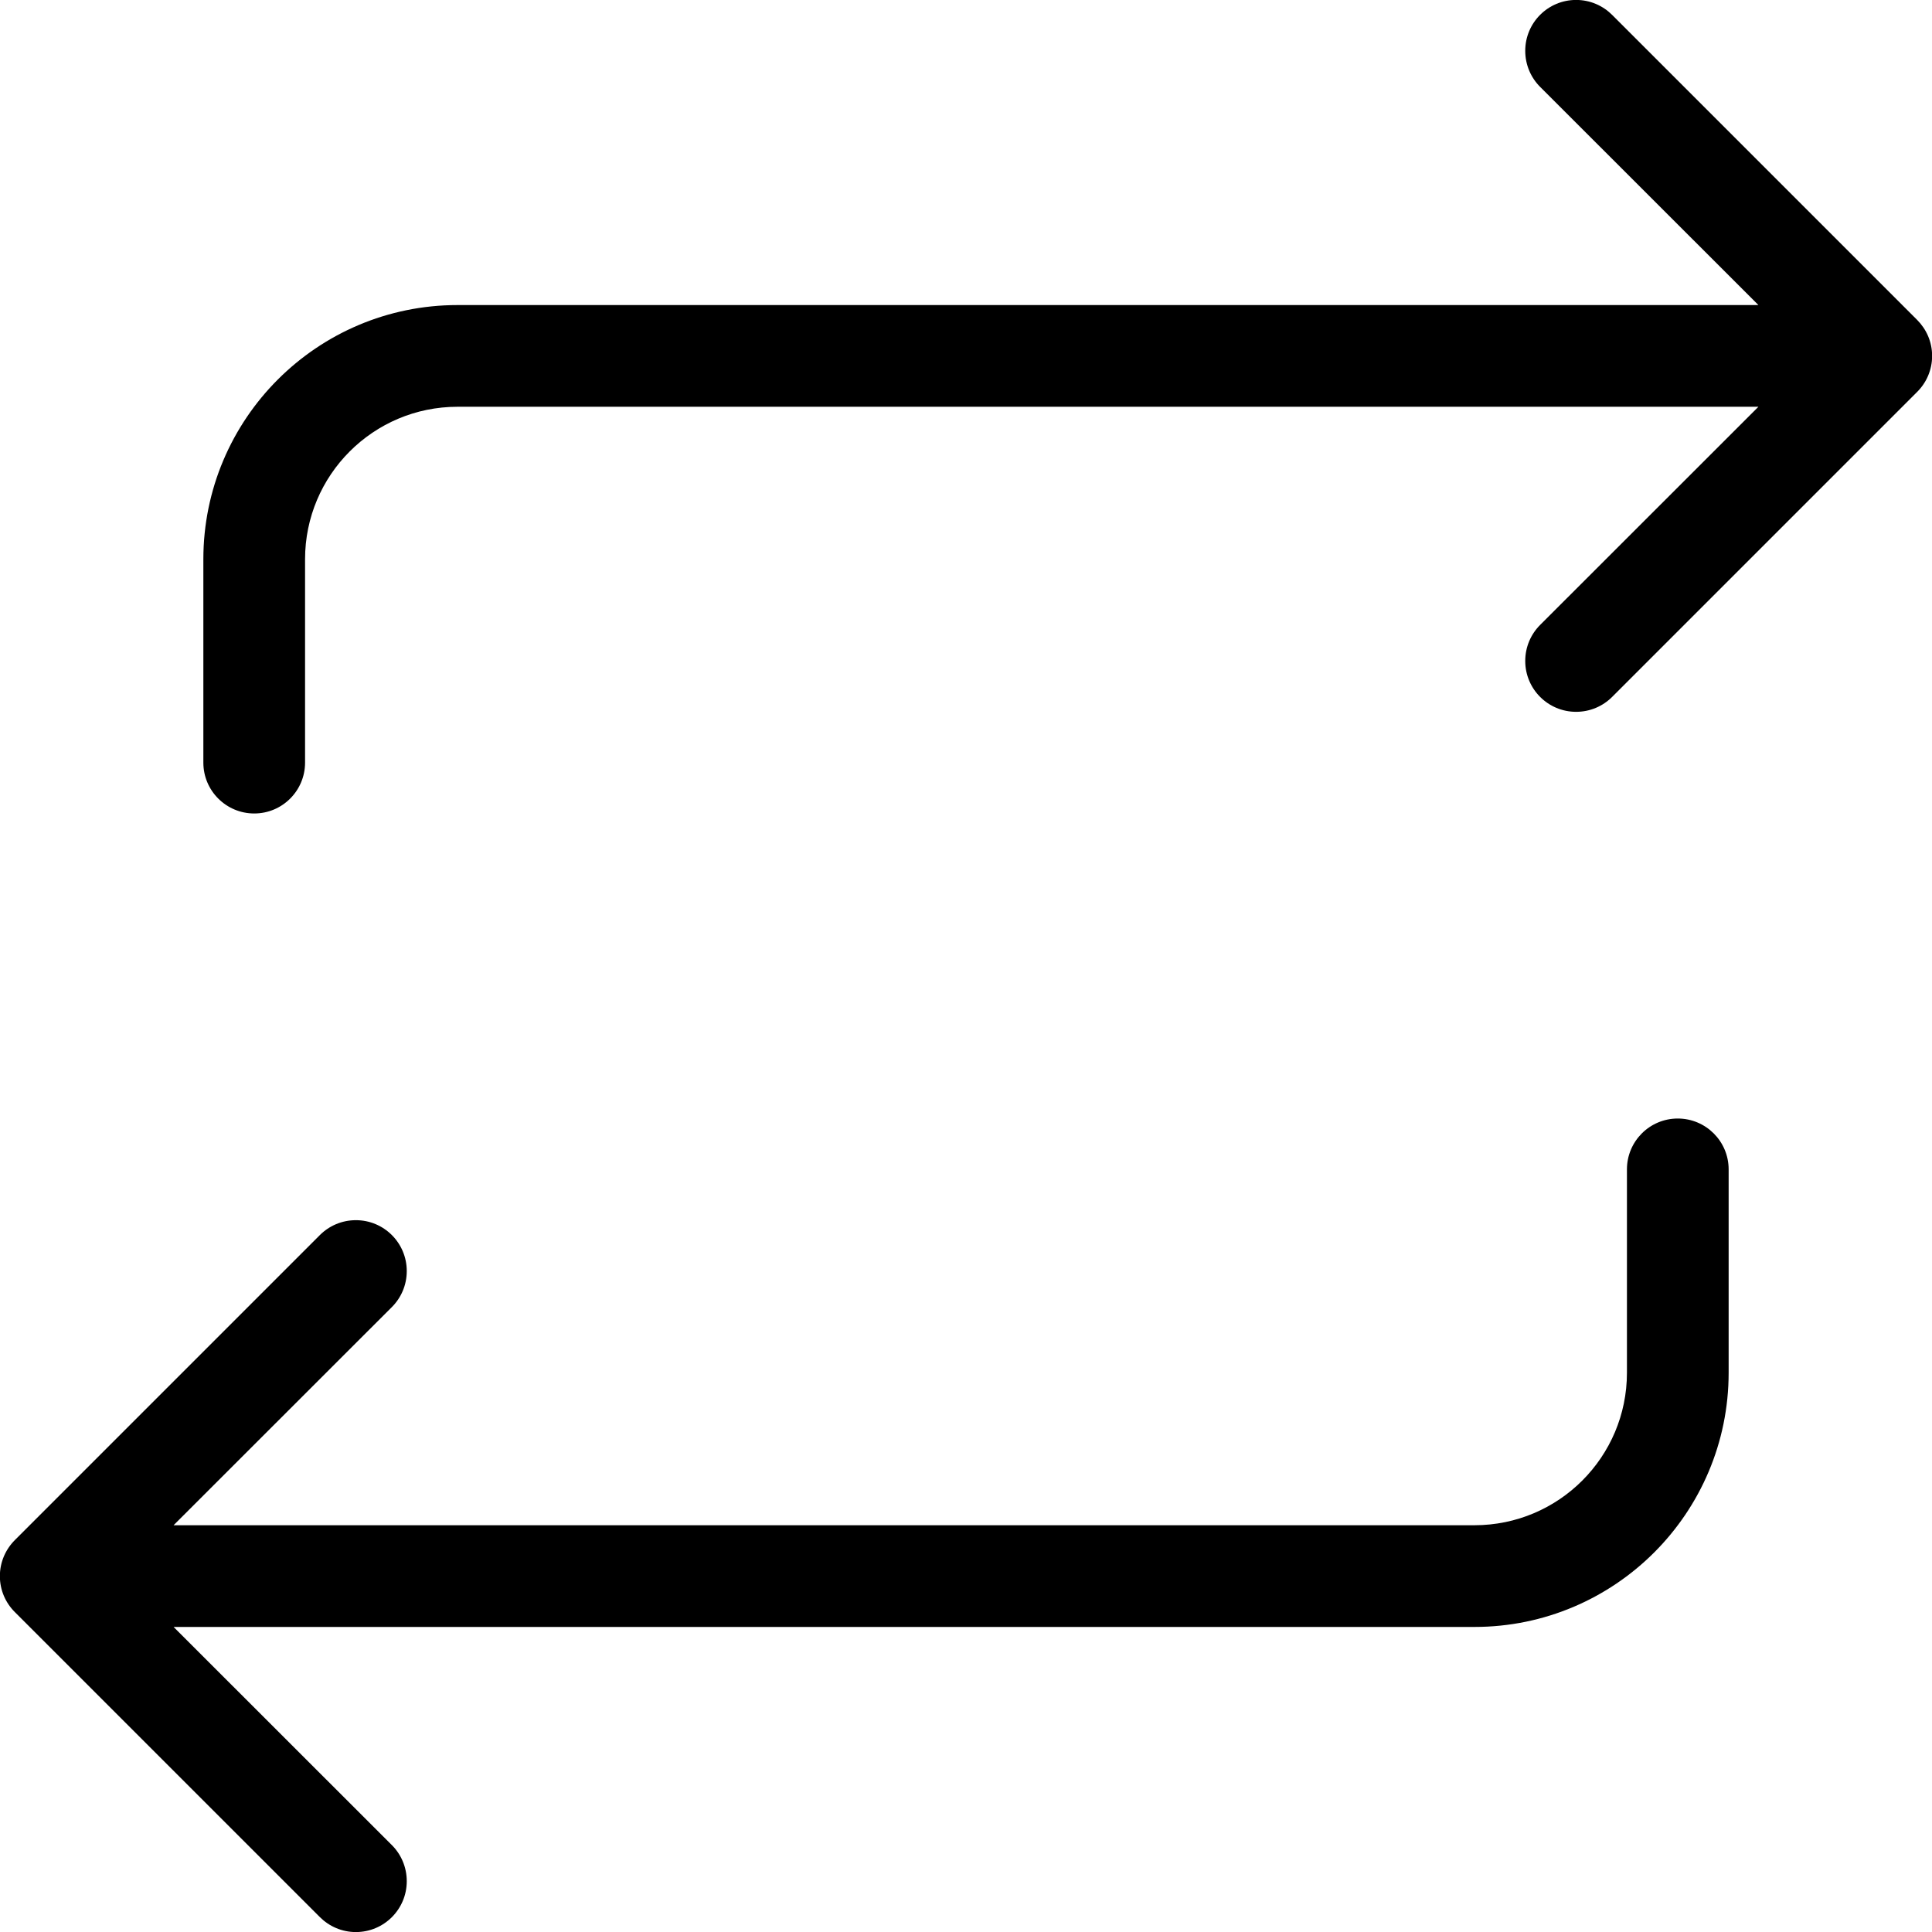
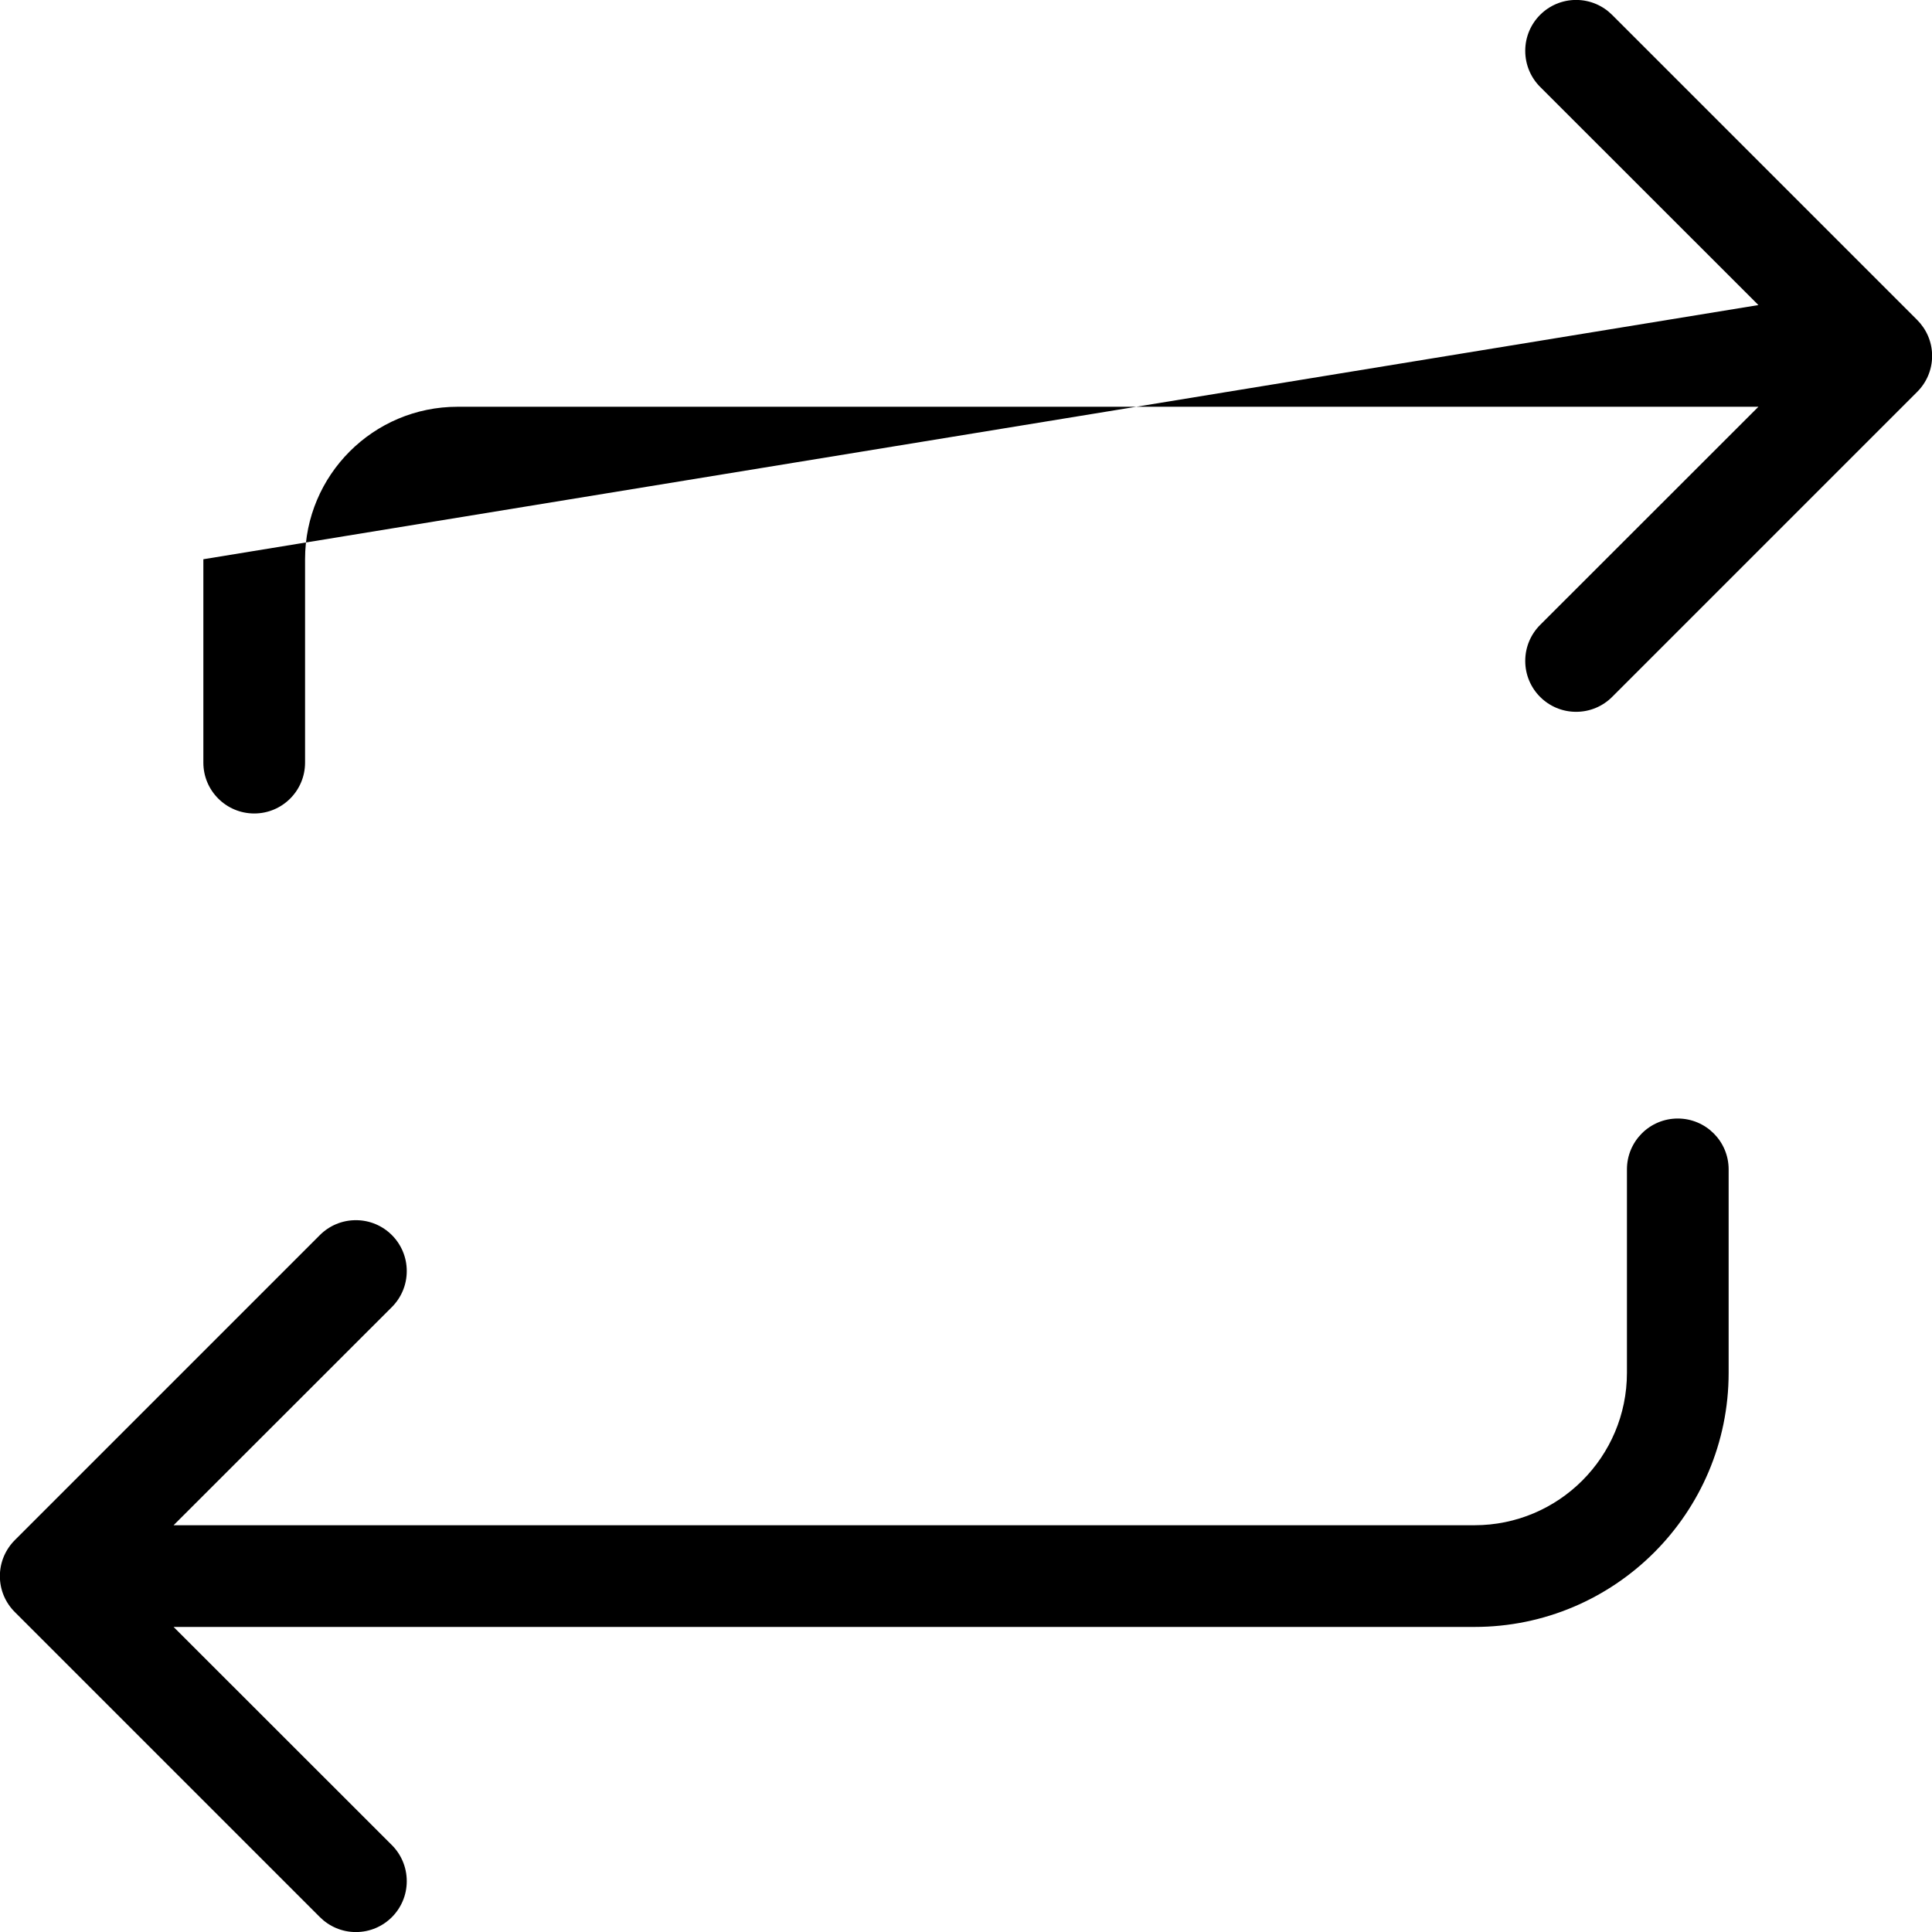
<svg xmlns="http://www.w3.org/2000/svg" width="128px" height="128px" viewBox="0 0 128 128" version="1.1">
  <g id="surface1">
-     <path style=" stroke:none;fill-rule:nonzero;fill:rgb(0%,0%,0%);fill-opacity:1;" d="M 127.016 21.195 C 127.625 21.805 128.008 22.645 128.008 23.578 C 128.008 24.512 127.629 25.355 127.016 25.965 L 106.805 46.176 C 106.195 46.785 105.352 47.16 104.422 47.16 C 102.559 47.16 101.051 45.652 101.051 43.789 C 101.051 42.859 101.426 42.016 102.035 41.406 L 116.5 26.949 L 30.316 26.949 C 24.734 26.949 20.211 31.473 20.211 37.051 L 20.211 50.527 C 20.211 52.387 18.703 53.895 16.844 53.895 C 14.984 53.895 13.473 52.387 13.473 50.527 L 13.473 37.051 C 13.473 27.754 21.016 20.211 30.316 20.211 L 116.5 20.211 L 102.035 5.754 C 101.426 5.145 101.051 4.297 101.051 3.367 C 101.051 1.504 102.559 -0.004 104.422 -0.004 C 105.352 -0.004 106.195 0.375 106.805 0.984 Z M 111.156 74.105 C 109.297 74.105 107.789 75.613 107.789 77.473 L 107.789 90.949 C 107.789 96.527 103.266 101.051 97.684 101.051 L 11.5 101.051 L 25.965 86.594 C 26.574 85.984 26.949 85.141 26.949 84.211 C 26.949 82.348 25.441 80.84 23.578 80.84 C 22.648 80.84 21.805 81.215 21.195 81.824 L 0.984 102.035 C 0.375 102.645 -0.008 103.488 -0.008 104.422 C -0.008 105.355 0.371 106.195 0.984 106.805 L 21.195 127.016 C 21.805 127.625 22.648 128.004 23.578 128.004 C 25.441 128.004 26.949 126.496 26.949 124.633 C 26.949 123.703 26.574 122.855 25.965 122.246 L 11.5 107.789 L 97.684 107.789 C 106.984 107.789 114.527 100.246 114.527 90.949 L 114.527 77.473 C 114.527 75.613 113.016 74.105 111.156 74.105 Z M 111.156 74.105 " />
+     <path style=" stroke:none;fill-rule:nonzero;fill:rgb(0%,0%,0%);fill-opacity:1;" d="M 127.016 21.195 C 127.625 21.805 128.008 22.645 128.008 23.578 C 128.008 24.512 127.629 25.355 127.016 25.965 L 106.805 46.176 C 106.195 46.785 105.352 47.16 104.422 47.16 C 102.559 47.16 101.051 45.652 101.051 43.789 C 101.051 42.859 101.426 42.016 102.035 41.406 L 116.5 26.949 L 30.316 26.949 C 24.734 26.949 20.211 31.473 20.211 37.051 L 20.211 50.527 C 20.211 52.387 18.703 53.895 16.844 53.895 C 14.984 53.895 13.473 52.387 13.473 50.527 L 13.473 37.051 L 116.5 20.211 L 102.035 5.754 C 101.426 5.145 101.051 4.297 101.051 3.367 C 101.051 1.504 102.559 -0.004 104.422 -0.004 C 105.352 -0.004 106.195 0.375 106.805 0.984 Z M 111.156 74.105 C 109.297 74.105 107.789 75.613 107.789 77.473 L 107.789 90.949 C 107.789 96.527 103.266 101.051 97.684 101.051 L 11.5 101.051 L 25.965 86.594 C 26.574 85.984 26.949 85.141 26.949 84.211 C 26.949 82.348 25.441 80.84 23.578 80.84 C 22.648 80.84 21.805 81.215 21.195 81.824 L 0.984 102.035 C 0.375 102.645 -0.008 103.488 -0.008 104.422 C -0.008 105.355 0.371 106.195 0.984 106.805 L 21.195 127.016 C 21.805 127.625 22.648 128.004 23.578 128.004 C 25.441 128.004 26.949 126.496 26.949 124.633 C 26.949 123.703 26.574 122.855 25.965 122.246 L 11.5 107.789 L 97.684 107.789 C 106.984 107.789 114.527 100.246 114.527 90.949 L 114.527 77.473 C 114.527 75.613 113.016 74.105 111.156 74.105 Z M 111.156 74.105 " />
  </g>
</svg>